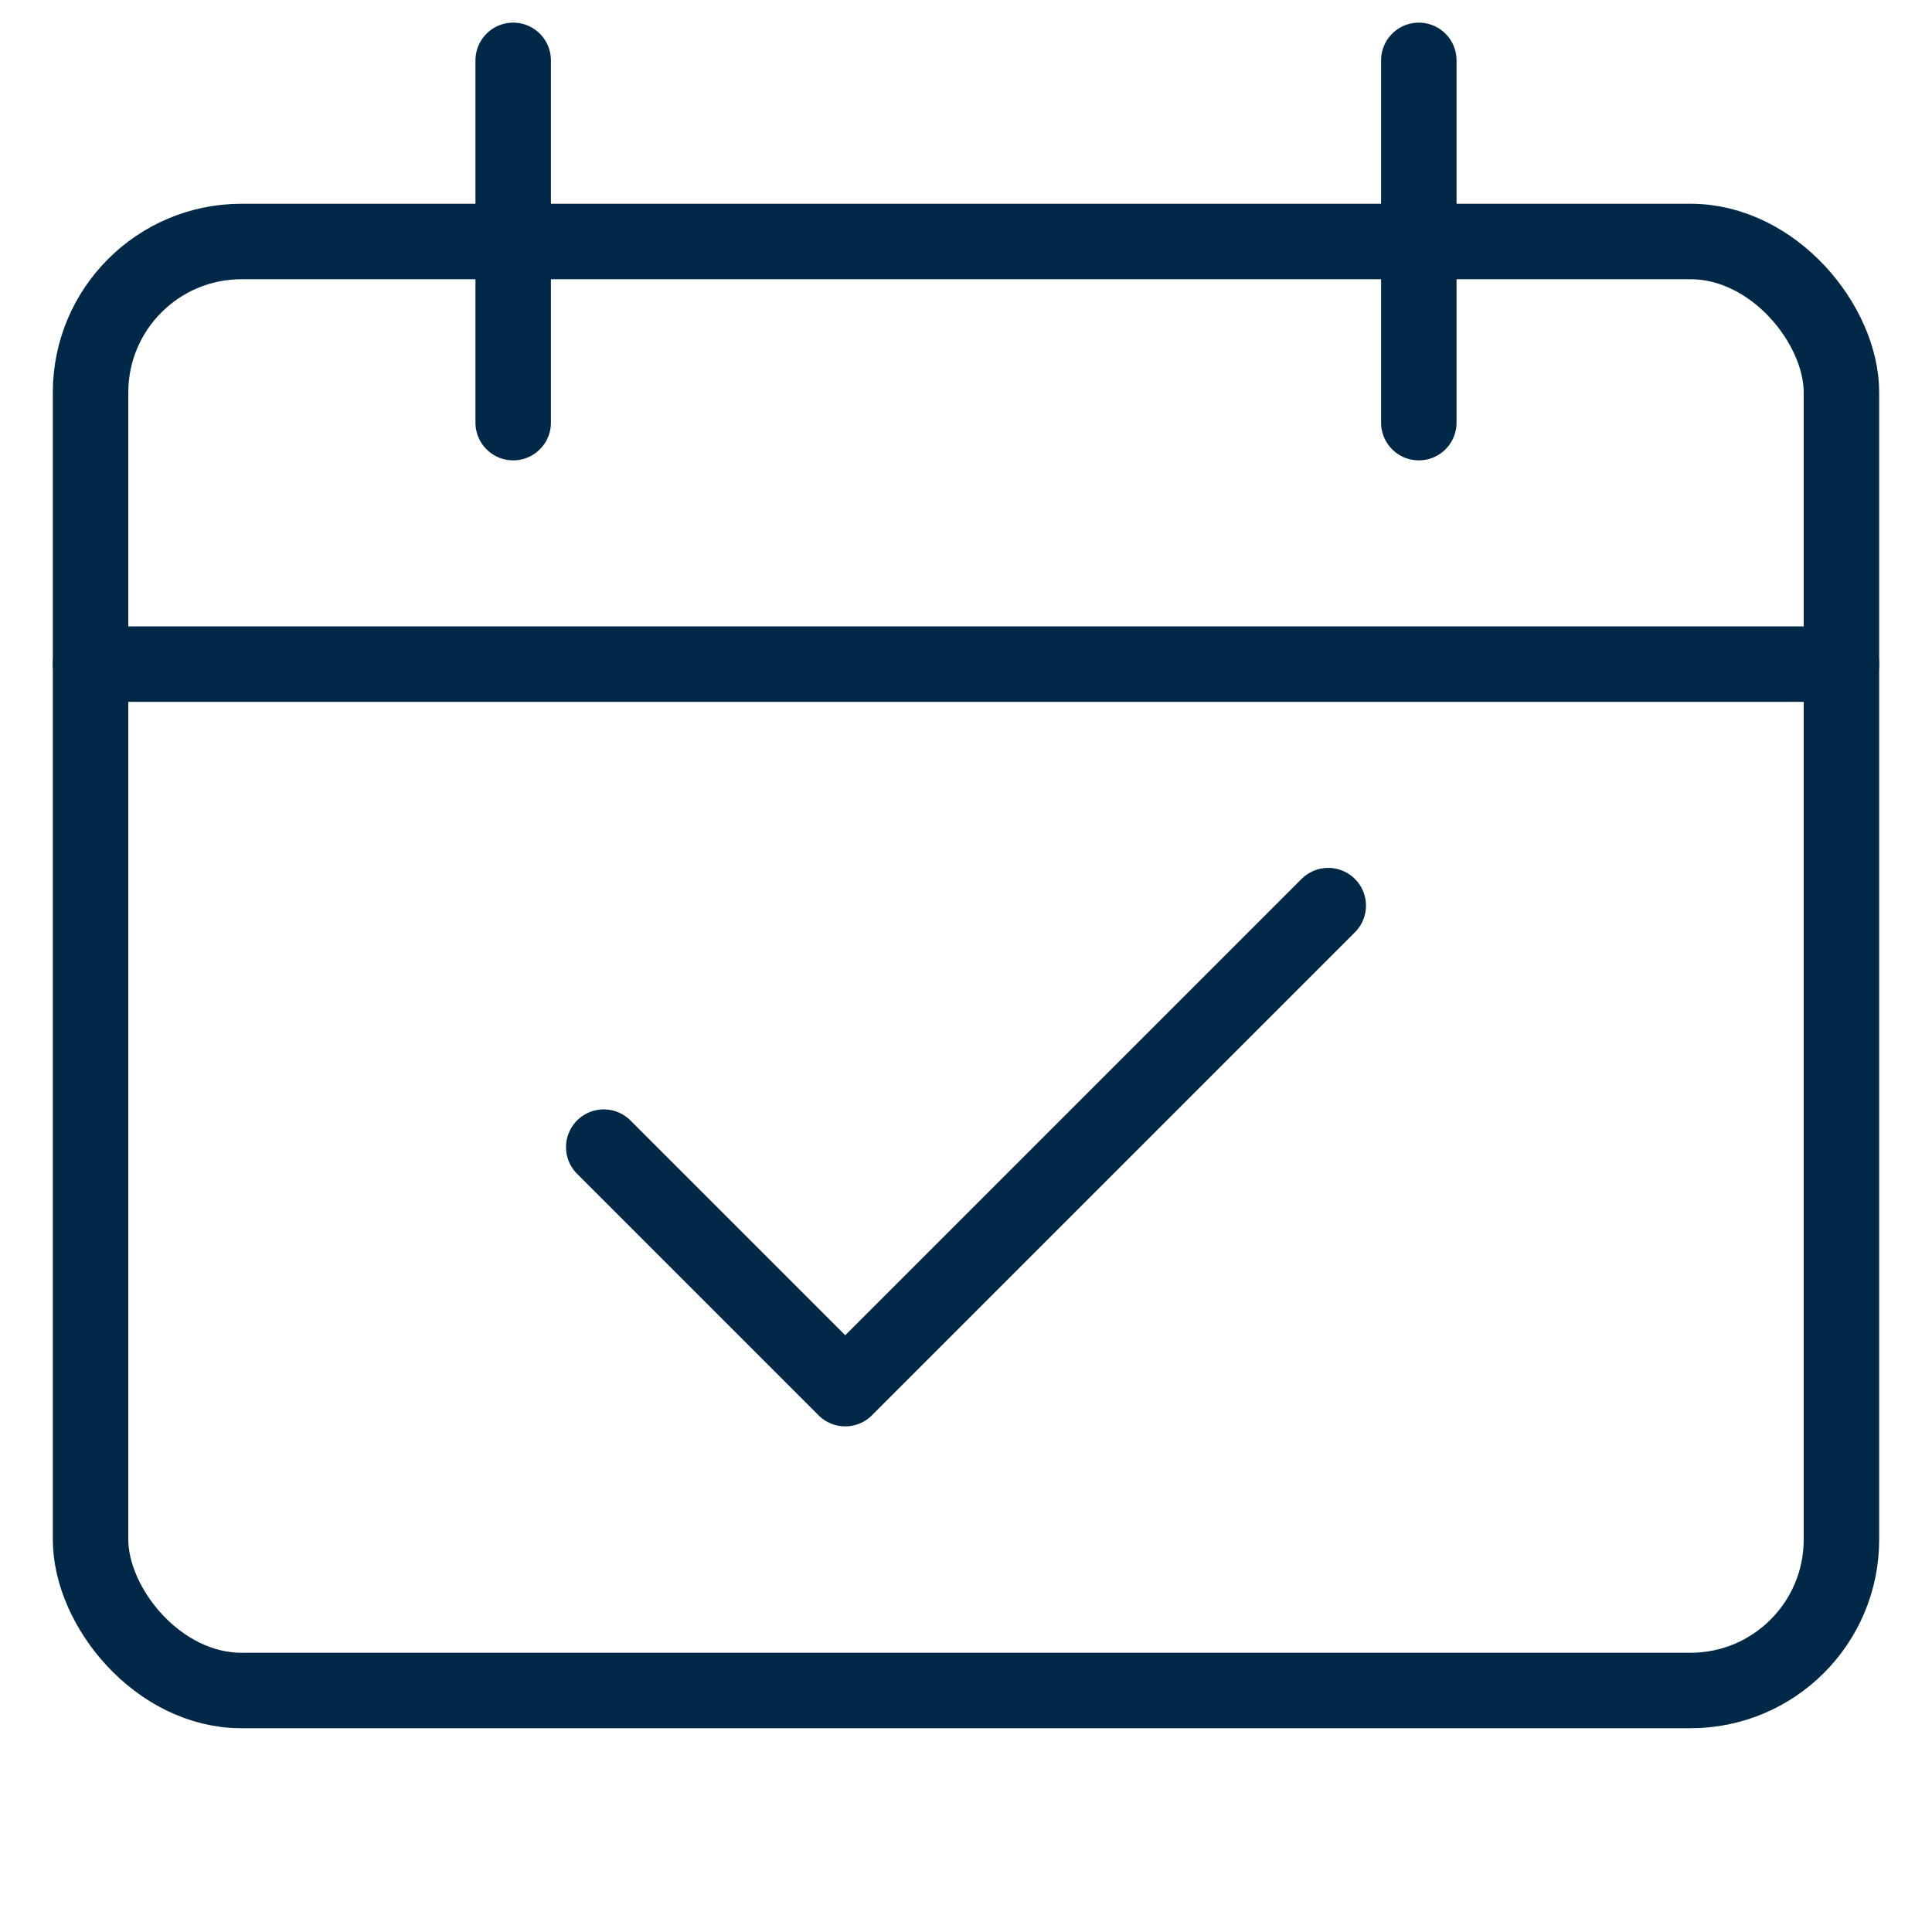
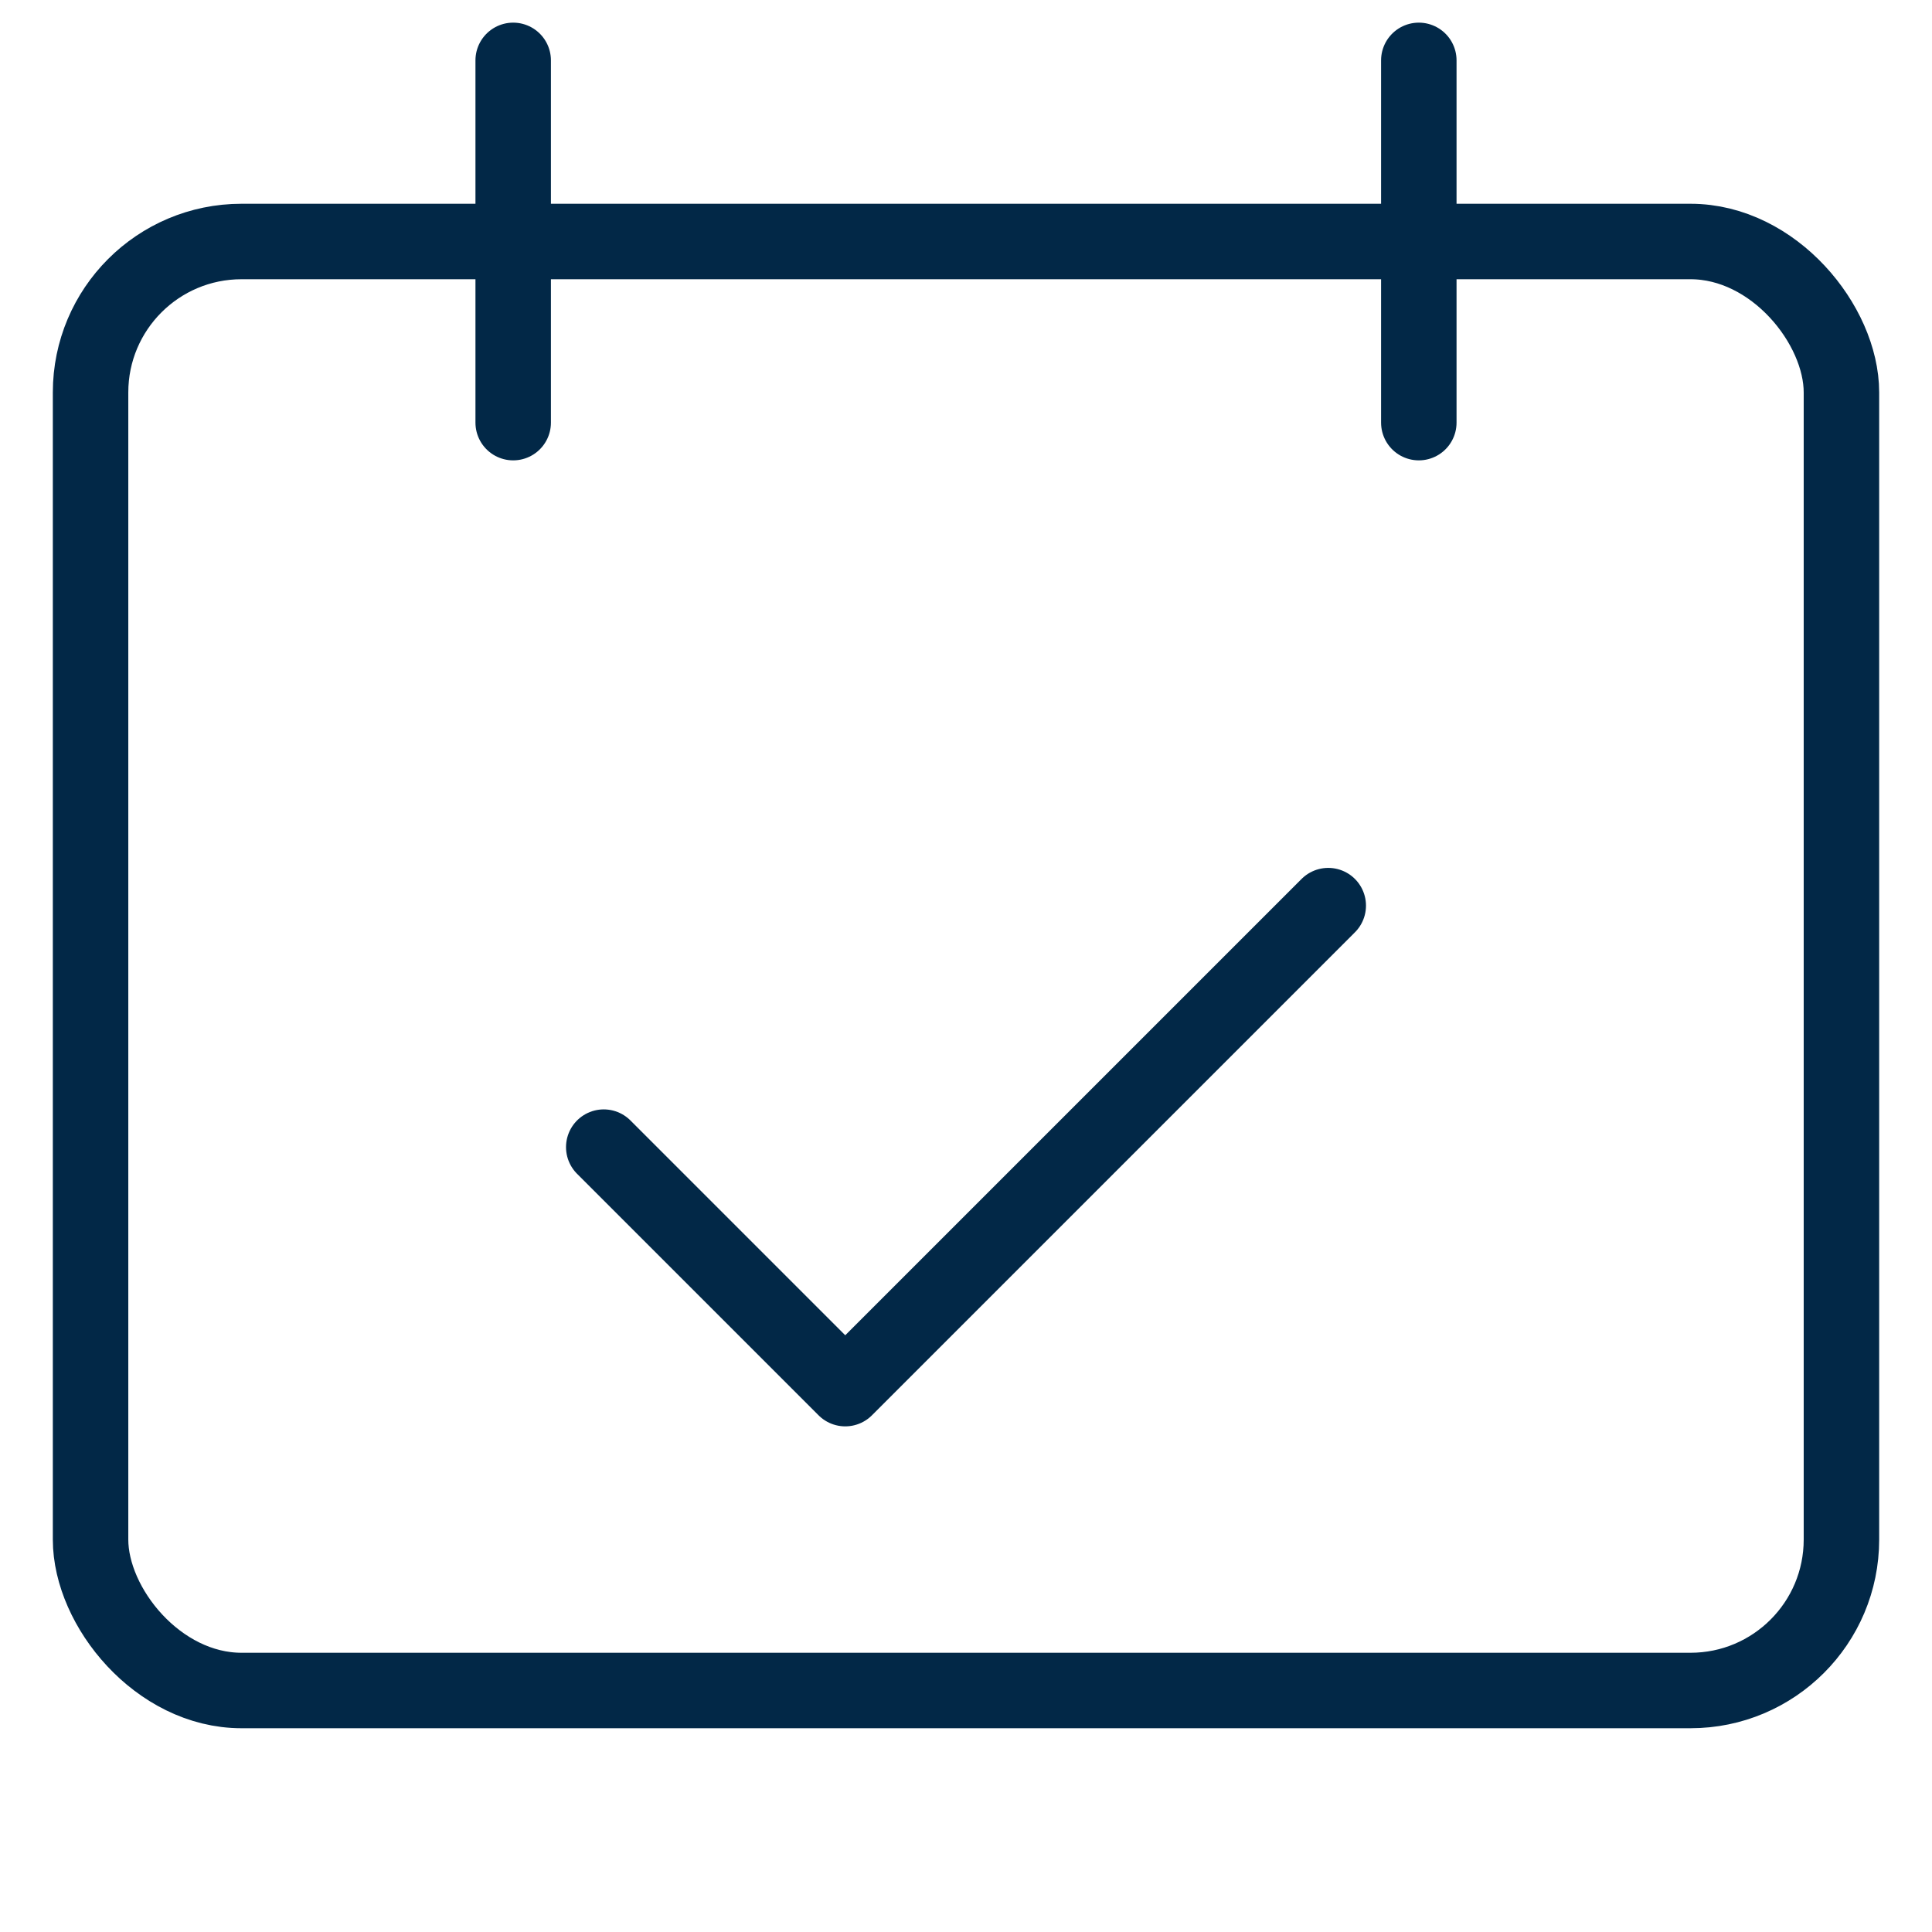
<svg xmlns="http://www.w3.org/2000/svg" height="64" width="64" viewBox="0 0 64 64">
  <title>calendar event 2</title>
  <g stroke-linecap="round" stroke-width="2.5" fill="none" stroke="#022847" stroke-linejoin="round" class="nc-icon-wrapper">
    <polyline points="20 38 28 46 44 30" stroke="#022847" />
-     <line data-cap="butt" x1="61" y1="22" x2="3" y2="22" />
    <rect x="3" y="8" width="58" height="48" rx="5" />
    <line x1="17" y1="2" x2="17" y2="14" />
    <line x1="47" y1="2" x2="47" y2="14" />
  </g>
</svg>